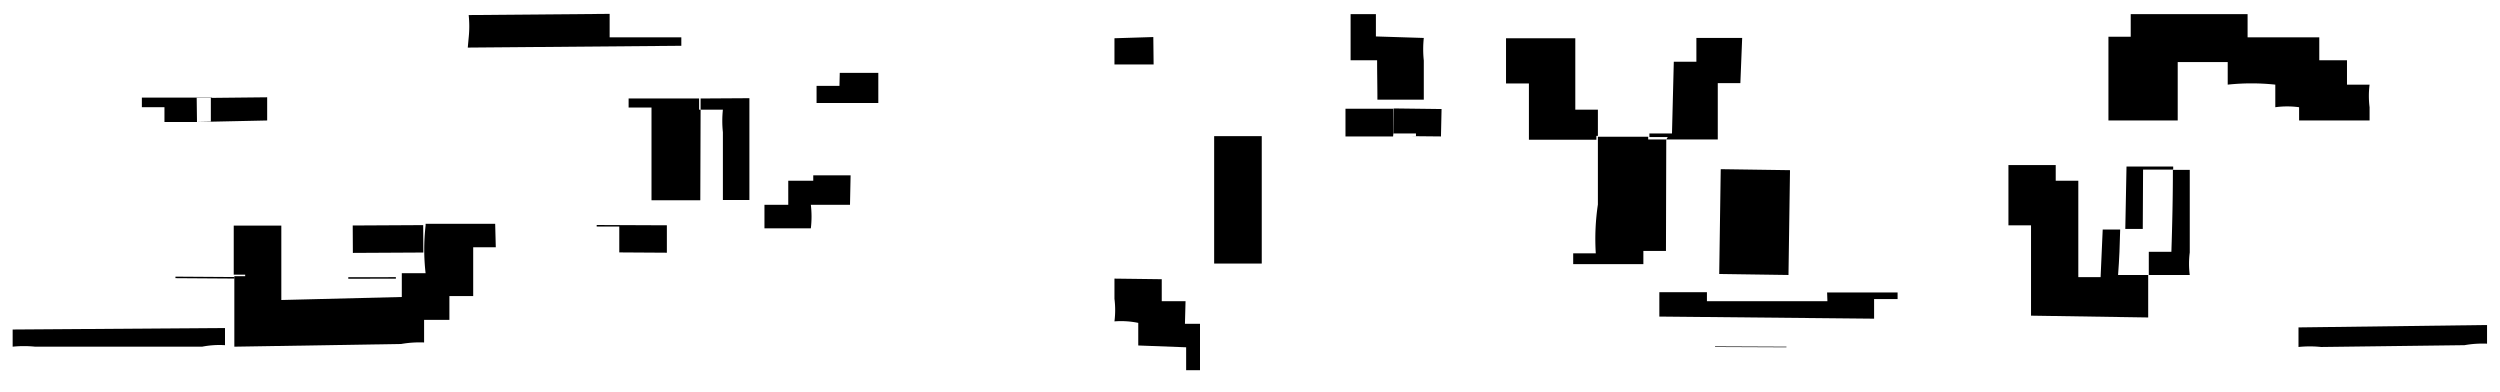
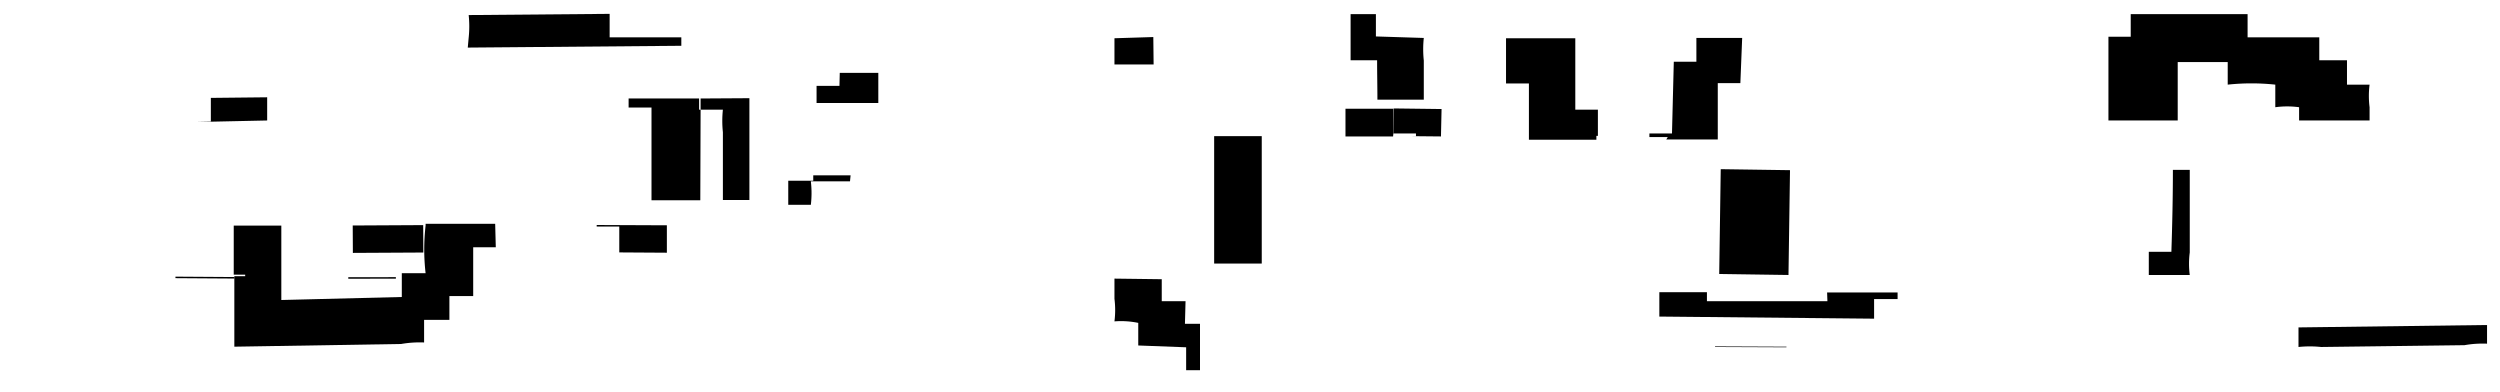
<svg xmlns="http://www.w3.org/2000/svg" viewBox="0 0 83 13">
  <defs>
    <style>.cls-1{fill:none;opacity:0.12;}.cls-2{fill-rule:evenodd;}</style>
  </defs>
  <title>アートボード 69</title>
  <g id="comon">
    <g id="見出し">
      <rect class="cls-1" width="83" height="13" />
      <rect x="11.71" y="7.48" width="2.34" height="0.91" transform="translate(-0.04 0.07) rotate(-0.31)" />
      <polygon class="cls-2" points="19.81 7.52 20.56 7.52 20.56 8.38 22.14 8.39 22.14 7.48 19.81 7.47 19.81 7.52" />
-       <path class="cls-2" d="M.42,10.94v.57a3.62,3.62,0,0,1,.75,0l5.54,0a3,3,0,0,1,.76-.05v-.57Z" />
      <path class="cls-2" d="M6.54,4.05h0L8.87,4V3.23L7,3.25c0,.26,0,.53,0,.8Z" />
      <rect x="6.78" y="8.24" width="0.05" height="1.96" transform="translate(-2.46 15.96) rotate(-89.62)" />
      <rect x="11.56" y="9.2" width="1.58" height="0.05" transform="translate(-0.01 0.02) rotate(-0.08)" />
-       <polygon class="cls-2" points="5.46 4.05 6.54 4.05 6.53 3.25 7.04 3.25 7.04 3.24 4.71 3.24 4.71 3.56 5.46 3.56 5.46 4.05" />
      <path class="cls-2" d="M15.53,1.58l7.09-.06V1.24l-2.38,0V.46L15.56.5a3.55,3.55,0,0,1,0,.75Z" />
      <path class="cls-2" d="M23.26,3.64h-.05c0-.12,0-.25,0-.37H20.87v.3h.76c0,1,0,2.05,0,3.08h1.62Z" />
      <path class="cls-2" d="M16.44,7.43l-2.31,0v.06a6.92,6.92,0,0,0,0,1.58l-.79,0v.79l-4,.1,0-2.47-1.58,0,0,1.63h.38v.05H7.78l0,2.34,5.54-.09a3.59,3.59,0,0,1,.76-.05l0-.75.84,0,0-.79h.79l0-1.62.75,0Z" />
      <path class="cls-2" d="M23.26,3.27v.37H24a3.58,3.58,0,0,0,0,.75V5.55c0,.36,0,.73,0,1.09h.88V3.26Z" />
      <path class="cls-2" d="M27.87,2.85h-.76v.57h2.05v-1H27.88Z" />
      <path class="cls-2" d="M38.29,1.23,37,1.27l0,.87H38.3Z" />
-       <path class="cls-2" d="M28.24,5.82H27V6h-.83v.8h-.79v.78l1.54,0a3.29,3.29,0,0,0,0-.78l1.3,0Z" />
+       <path class="cls-2" d="M28.24,5.82H27V6h-.83v.8h-.79l1.54,0a3.29,3.29,0,0,0,0-.78l1.3,0Z" />
      <path class="cls-2" d="M45.73,3.31h1.54c0-.43,0-.86,0-1.3a3.55,3.55,0,0,1,0-.75l-1.59-.05V.47h-.84V2h.88C45.72,2.45,45.73,2.88,45.73,3.31Z" />
      <path class="cls-2" d="M39.36,10h-.79V9.27L37,9.25v.67a3,3,0,0,1,0,.75,2.79,2.79,0,0,1,.79.05v.75l1.59.06v.76h.46l0-1.54h-.5Z" />
      <polygon class="cls-2" points="46.26 4.43 47.01 4.43 47.01 4.52 46.82 4.52 47.84 4.53 47.86 3.62 46.27 3.6 46.26 4.43" />
      <path class="cls-2" d="M46.26,4.43h0V3.61H44.67v.92h1.58Z" />
-       <path class="cls-2" d="M55.32,4.63h-.6V4.54l-1.67,0v.14h0c0,.7,0,1.4,0,2.11a7.71,7.71,0,0,0-.07,1.62h-.75v.36l2.33,0,0-.44h.75Z" />
      <path class="cls-2" d="M60.67,10h-4v-.3l-1.58,0v.81l7.13.07V9.93H63V9.71l-2.34,0Z" />
      <rect x="40.31" y="4.52" width="1.58" height="4.23" />
      <polygon class="cls-2" points="56.94 11.52 59.31 11.53 59.31 11.51 56.94 11.5 56.94 11.52" />
      <path class="cls-2" d="M55.32,4.63l1.71,0,0-1.87h.75l.06-1.5H56.32l0,.79h-.75l-.06,2.38h-.75v.12h.61Z" />
      <path class="cls-2" d="M53.05,4.51c0-.29,0-.58,0-.87h-.75V1.27H50V2.77h.76l0,1.87H53V4.51Z" />
-       <path class="cls-2" d="M71.15,5.63h1v-.1l-1.55,0L70.56,7.6h.58Z" />
-       <path class="cls-2" d="M70.39,7.62h-.58l-.07,1.58H69V6h-.75V5.48l-1.57,0v2h.75c0,1,0,2,0,3l3.89.06c0-.47,0-.94,0-1.41h-1C70.36,8.61,70.38,8.11,70.39,7.62Z" />
      <path class="cls-2" d="M76.33,4l2.34,0V3.56a3,3,0,0,1,0-.75h-.75V2H77V1.24l-2.38,0V.47l-3.88,0v.75s0,0,0,0H70L70,4l2.3,0,0-1.94,1.66,0v.75a7.45,7.45,0,0,1,1.58,0v.75a2.89,2.89,0,0,1,.79,0Z" />
      <rect x="56.51" y="6.23" width="3.48" height="2.3" transform="translate(50.03 65.51) rotate(-89.17)" />
      <path class="cls-2" d="M70.56,7.6h-.17v0h.17Z" />
      <path class="cls-2" d="M72.09,8.36l-.75,0,0,.77h1.36a2.92,2.92,0,0,1,0-.75V5.64h-.56C72.14,6.54,72.12,7.45,72.09,8.36Z" />
      <path class="cls-2" d="M82.57,10.79l-6.26.08v.65a3.55,3.55,0,0,1,.75,0l4.76-.06a3.45,3.45,0,0,1,.75-.05Z" />
    </g>
  </g>
</svg>